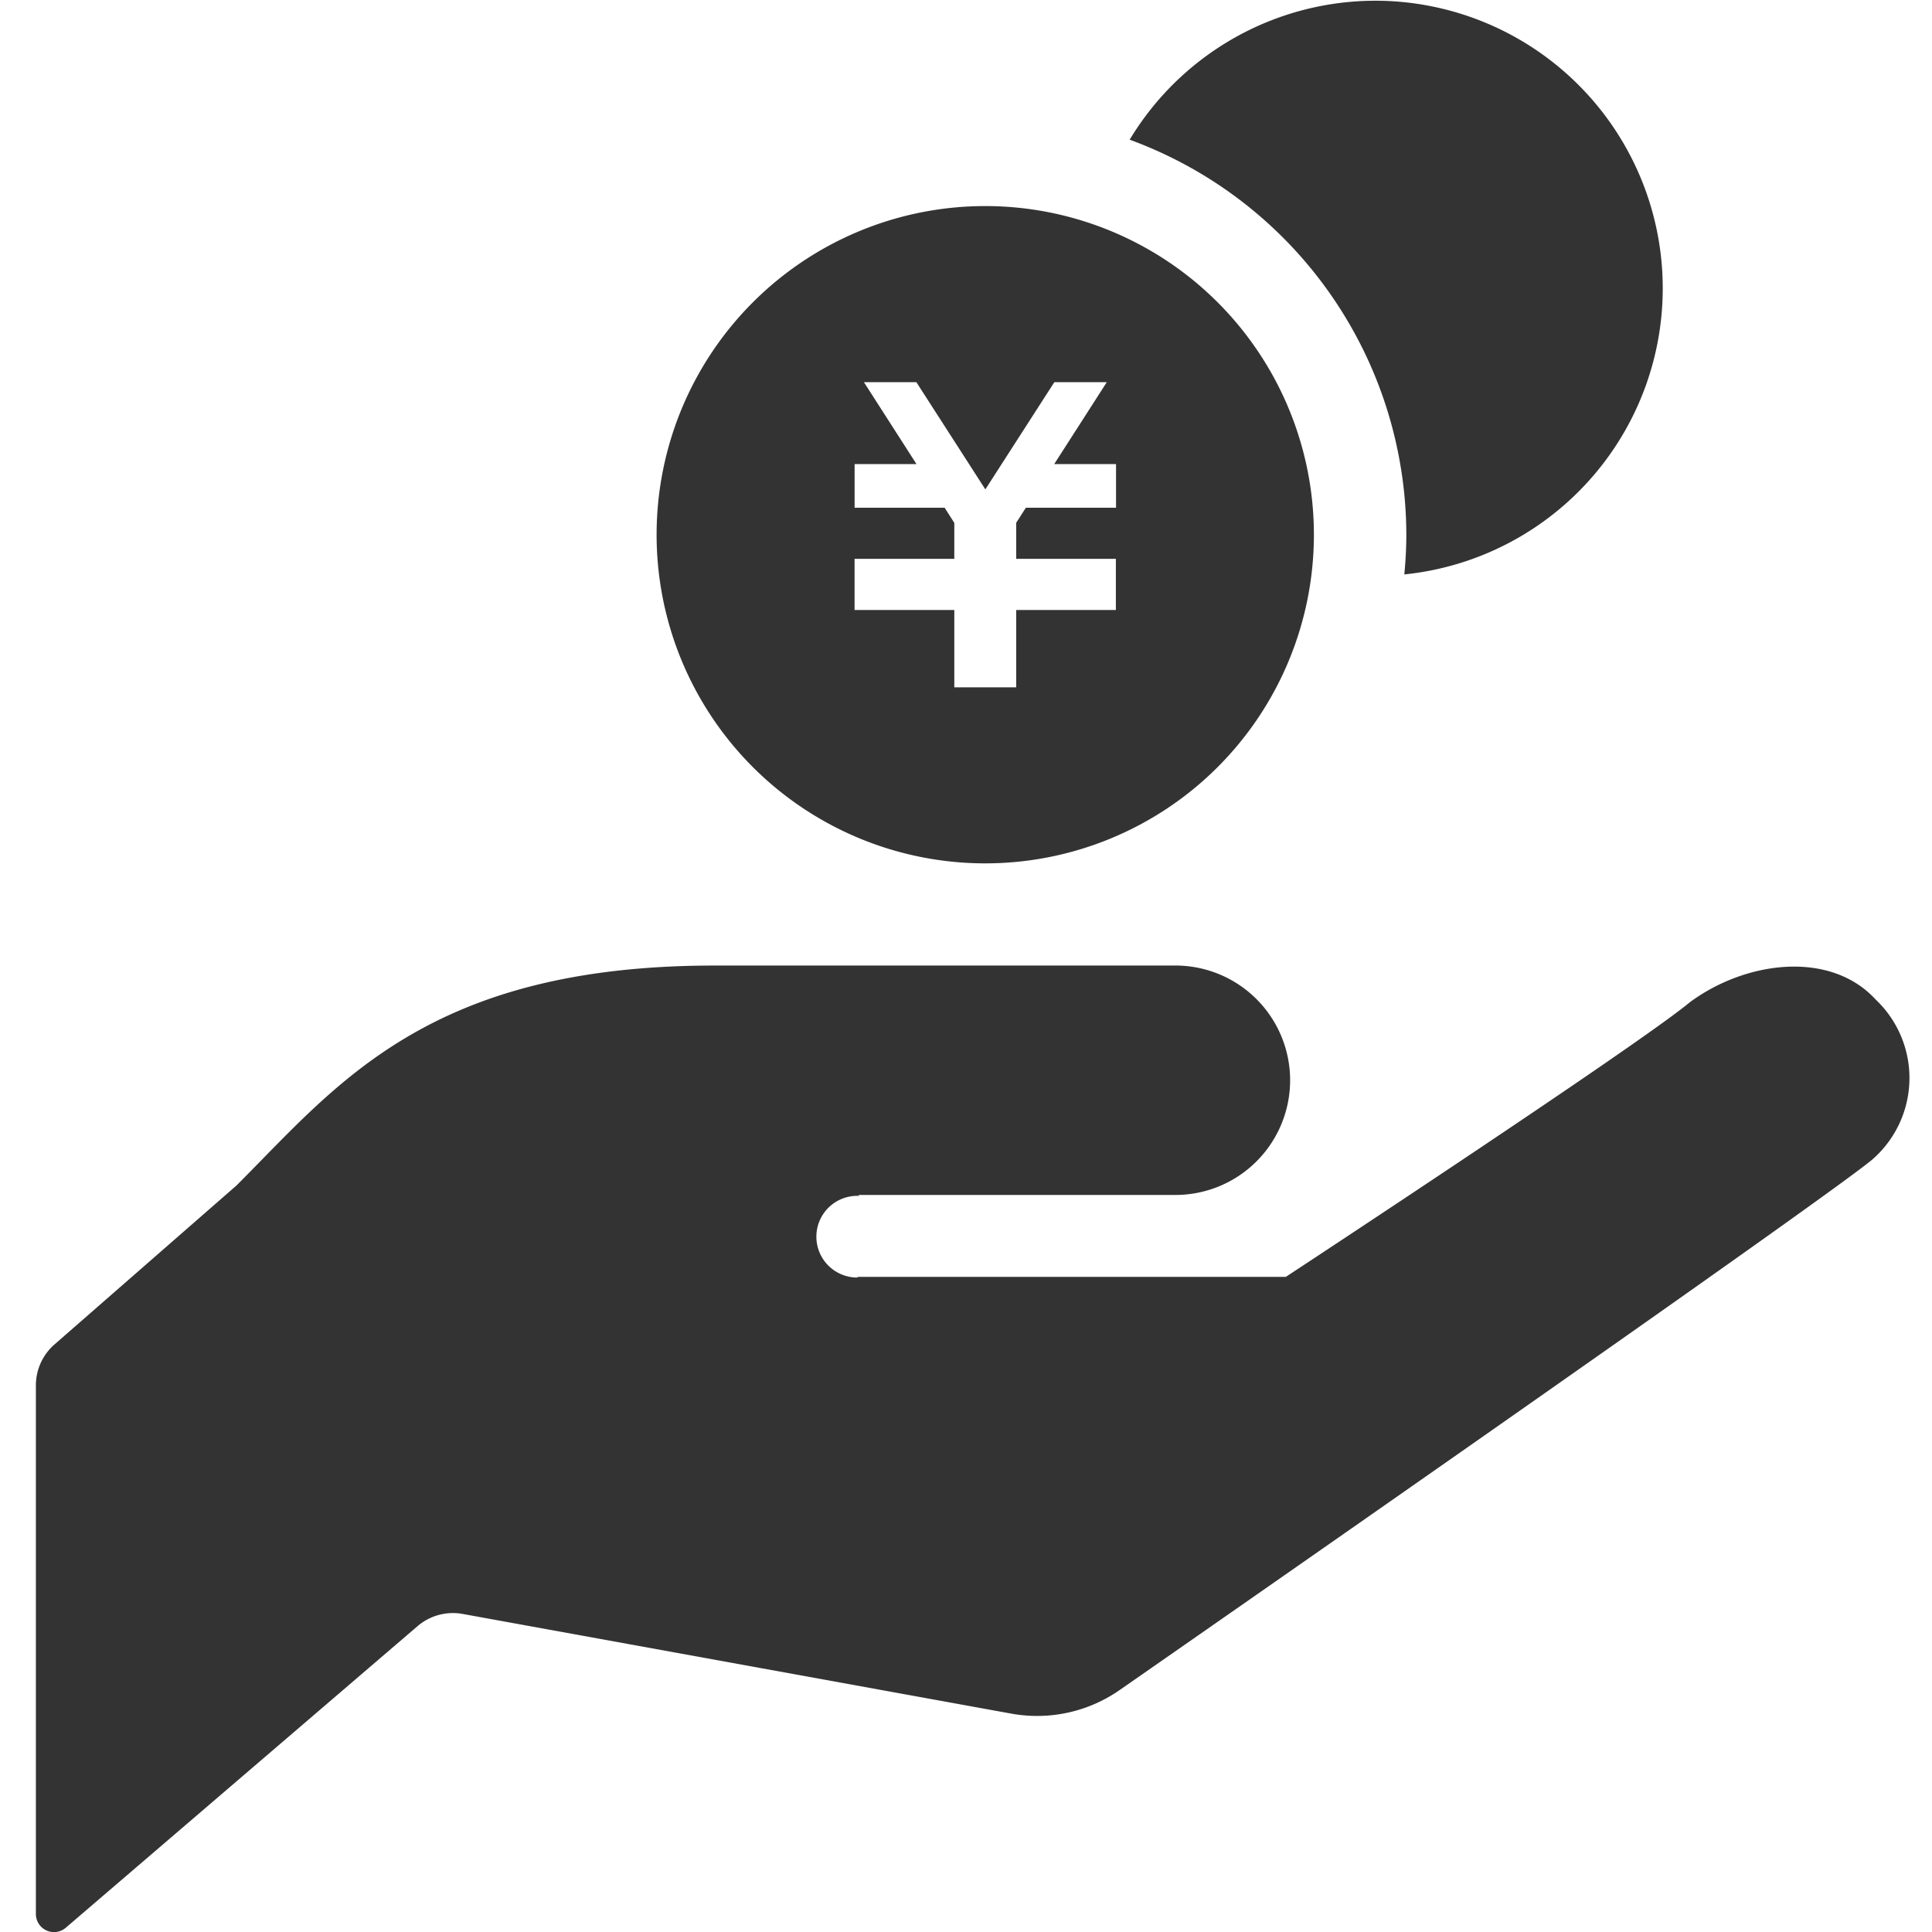
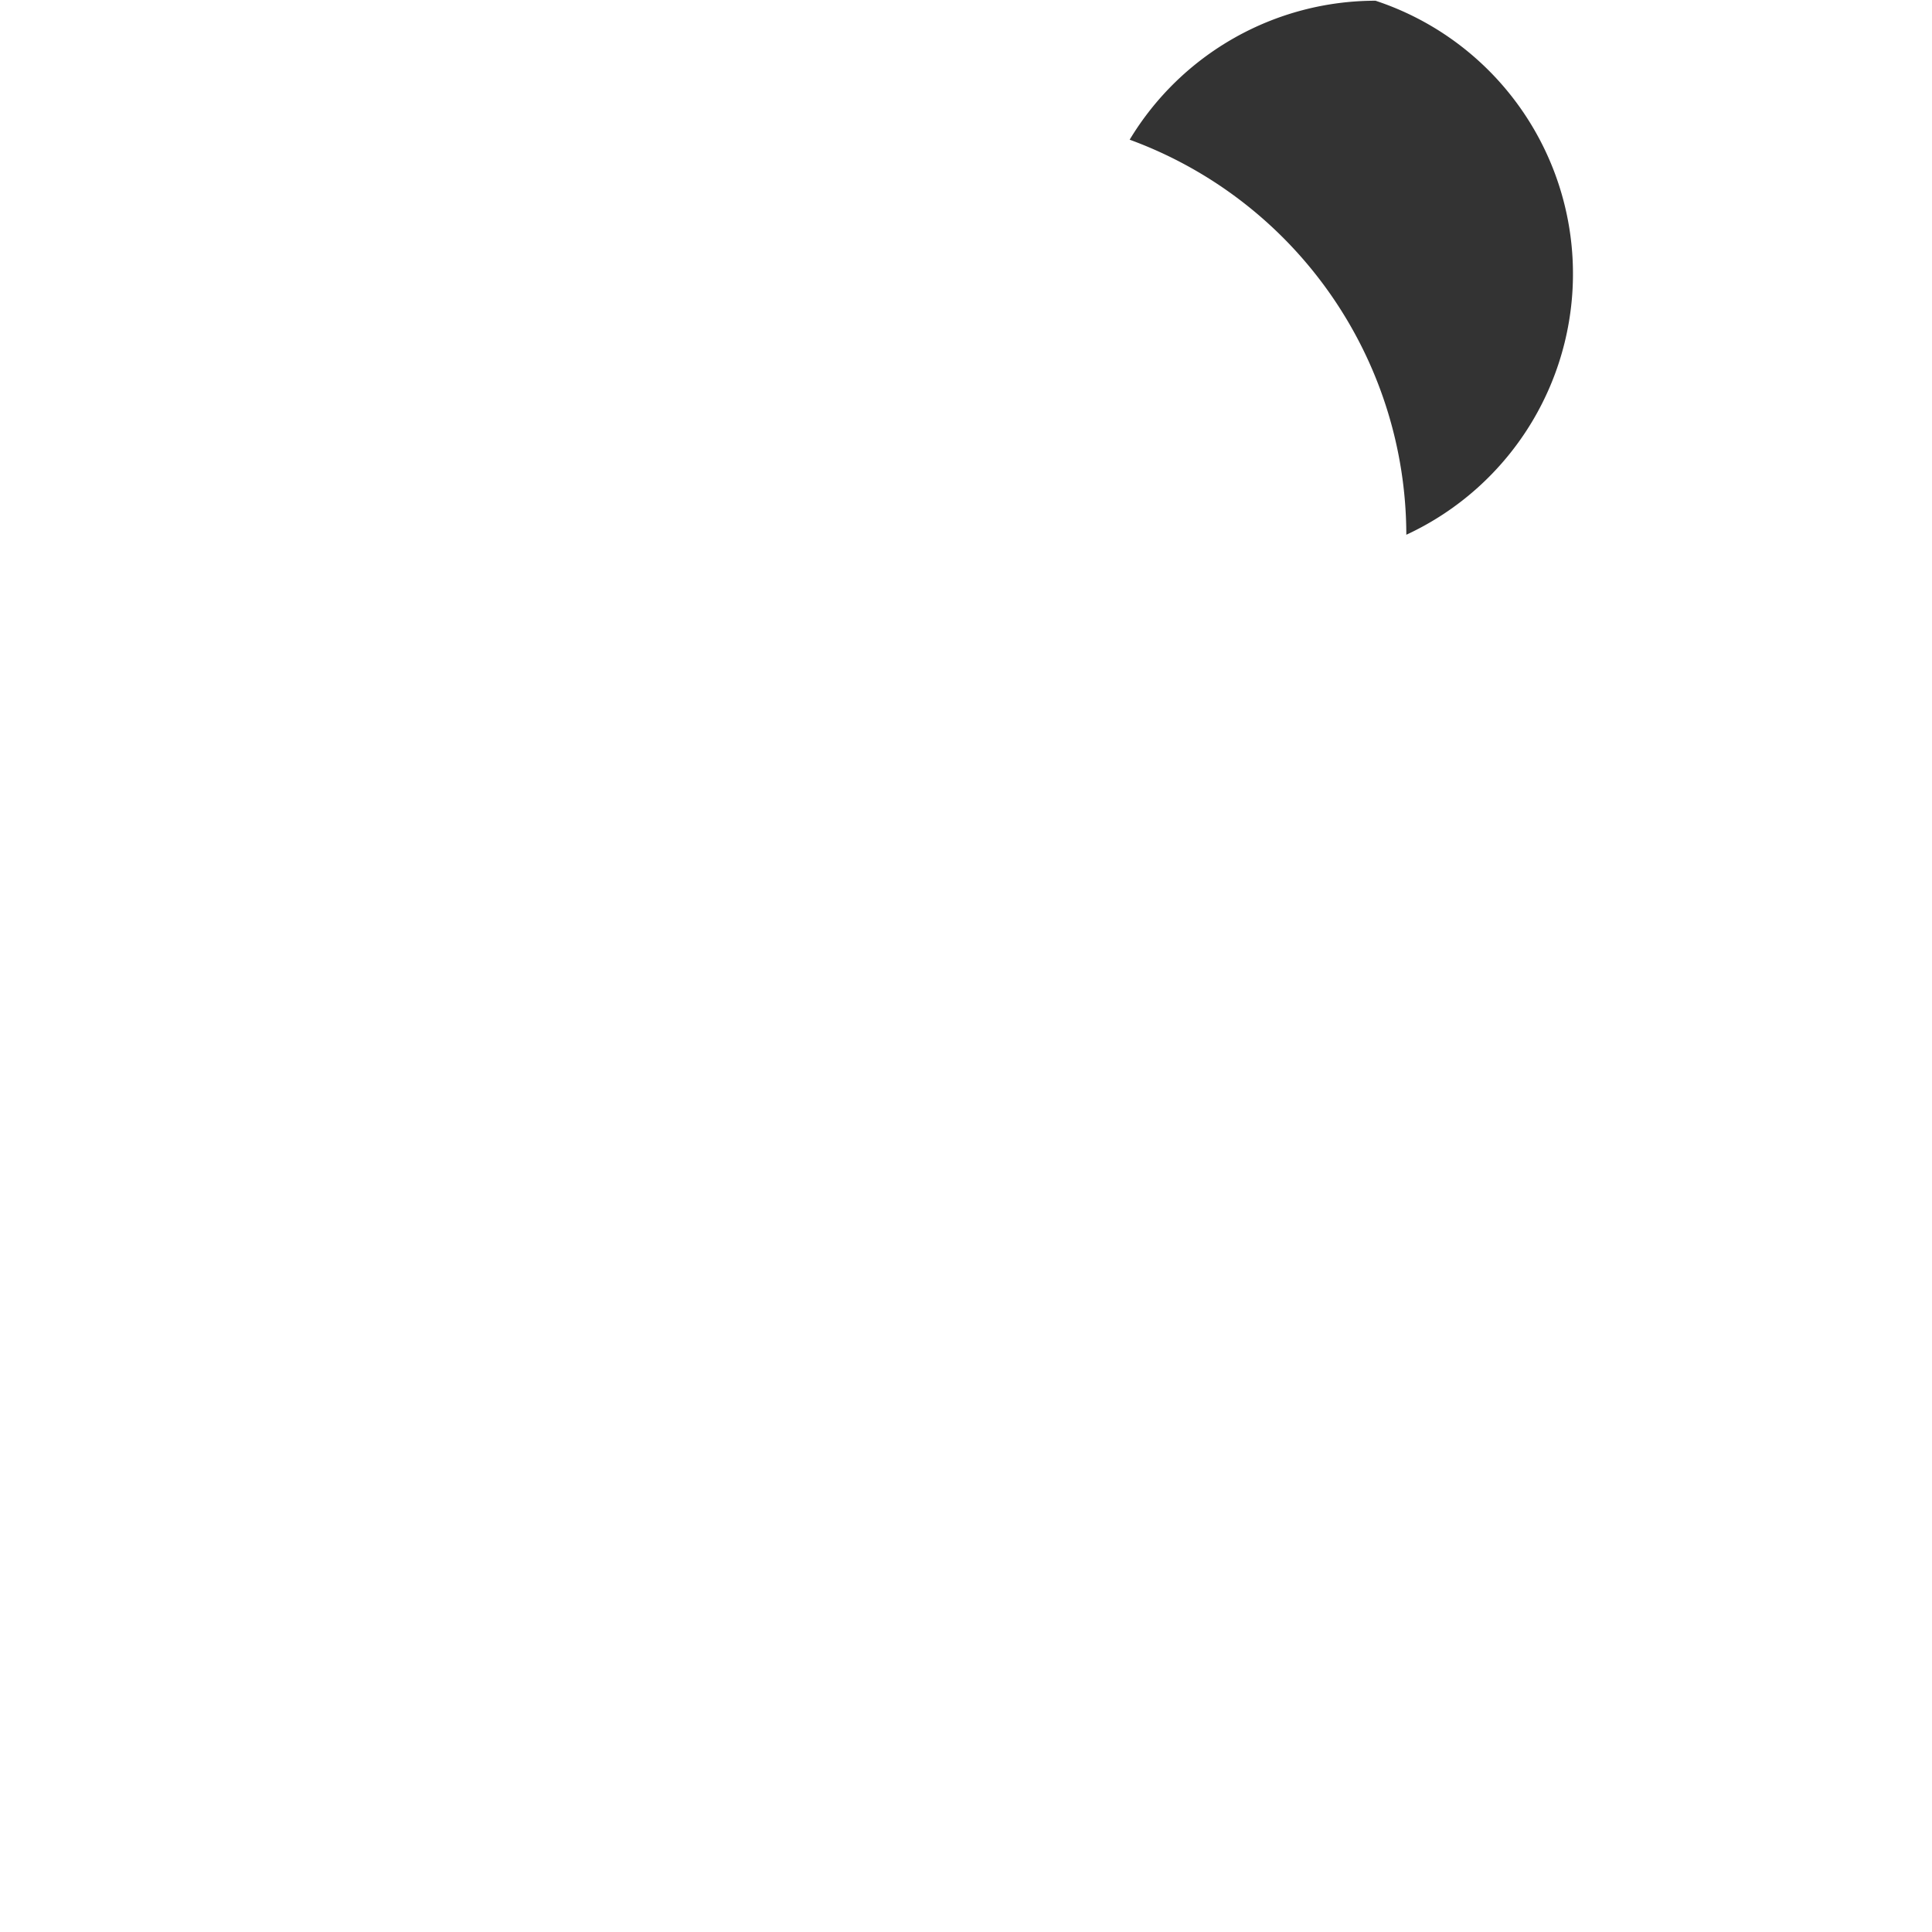
<svg xmlns="http://www.w3.org/2000/svg" width="56" height="56" viewBox="0 0 56 56">
  <g transform="translate(-190 -936)">
-     <rect width="56" height="56" transform="translate(190 936)" fill="#afafaf" opacity="0.003" />
    <g transform="translate(191.048 936.019)">
-       <path d="M31.463,262.443H40.6a3.325,3.325,0,1,0,0-6.649h-13.3c-8.313,0-10.944,3.463-13.853,6.371l-5.279,4.611a1.574,1.574,0,0,0-.54,1.184v15.324a.525.525,0,0,0,.866.4l10.2-8.745a1.577,1.577,0,0,1,1.3-.352l15.9,2.889a4.188,4.188,0,0,0,3.173-.7s20.294-14.11,21.789-15.358h0a3.131,3.131,0,0,0,.1-4.638c-1.312-1.432-3.758-1.128-5.39.08-1.495,1.247-11.708,7.958-11.708,7.958H31.463l-.039.019a1.184,1.184,0,1,1,.079-2.366Z" transform="translate(-7.636 -227.826)" fill="#333" />
-       <path d="M304.652,0a8.322,8.322,0,0,0-7.126,4.028,12.216,12.216,0,0,1,8.019,11.451c0,.388-.022.771-.058,1.15A8.336,8.336,0,0,0,304.652,0Z" transform="translate(-265.83 0.002)" fill="#333" />
-       <path d="M181.646,54.451a9.526,9.526,0,1,0,9.526,9.526A9.526,9.526,0,0,0,181.646,54.451Zm3.786,8.744h-2.609l-.28.437v1.044h2.889v1.483h-2.889V68.4h-1.794V66.159h-2.891V64.676h2.891V63.634l-.28-.439h-2.61V61.93h1.794l-1.524-2.375h1.52l2,3.108,2-3.108h1.52l-1.524,2.375h1.792v1.264Z" transform="translate(-154.136 -48.497)" fill="#333" />
+       <path d="M304.652,0a8.322,8.322,0,0,0-7.126,4.028,12.216,12.216,0,0,1,8.019,11.451A8.336,8.336,0,0,0,304.652,0Z" transform="translate(-265.83 0.002)" fill="#333" />
    </g>
  </g>
</svg>